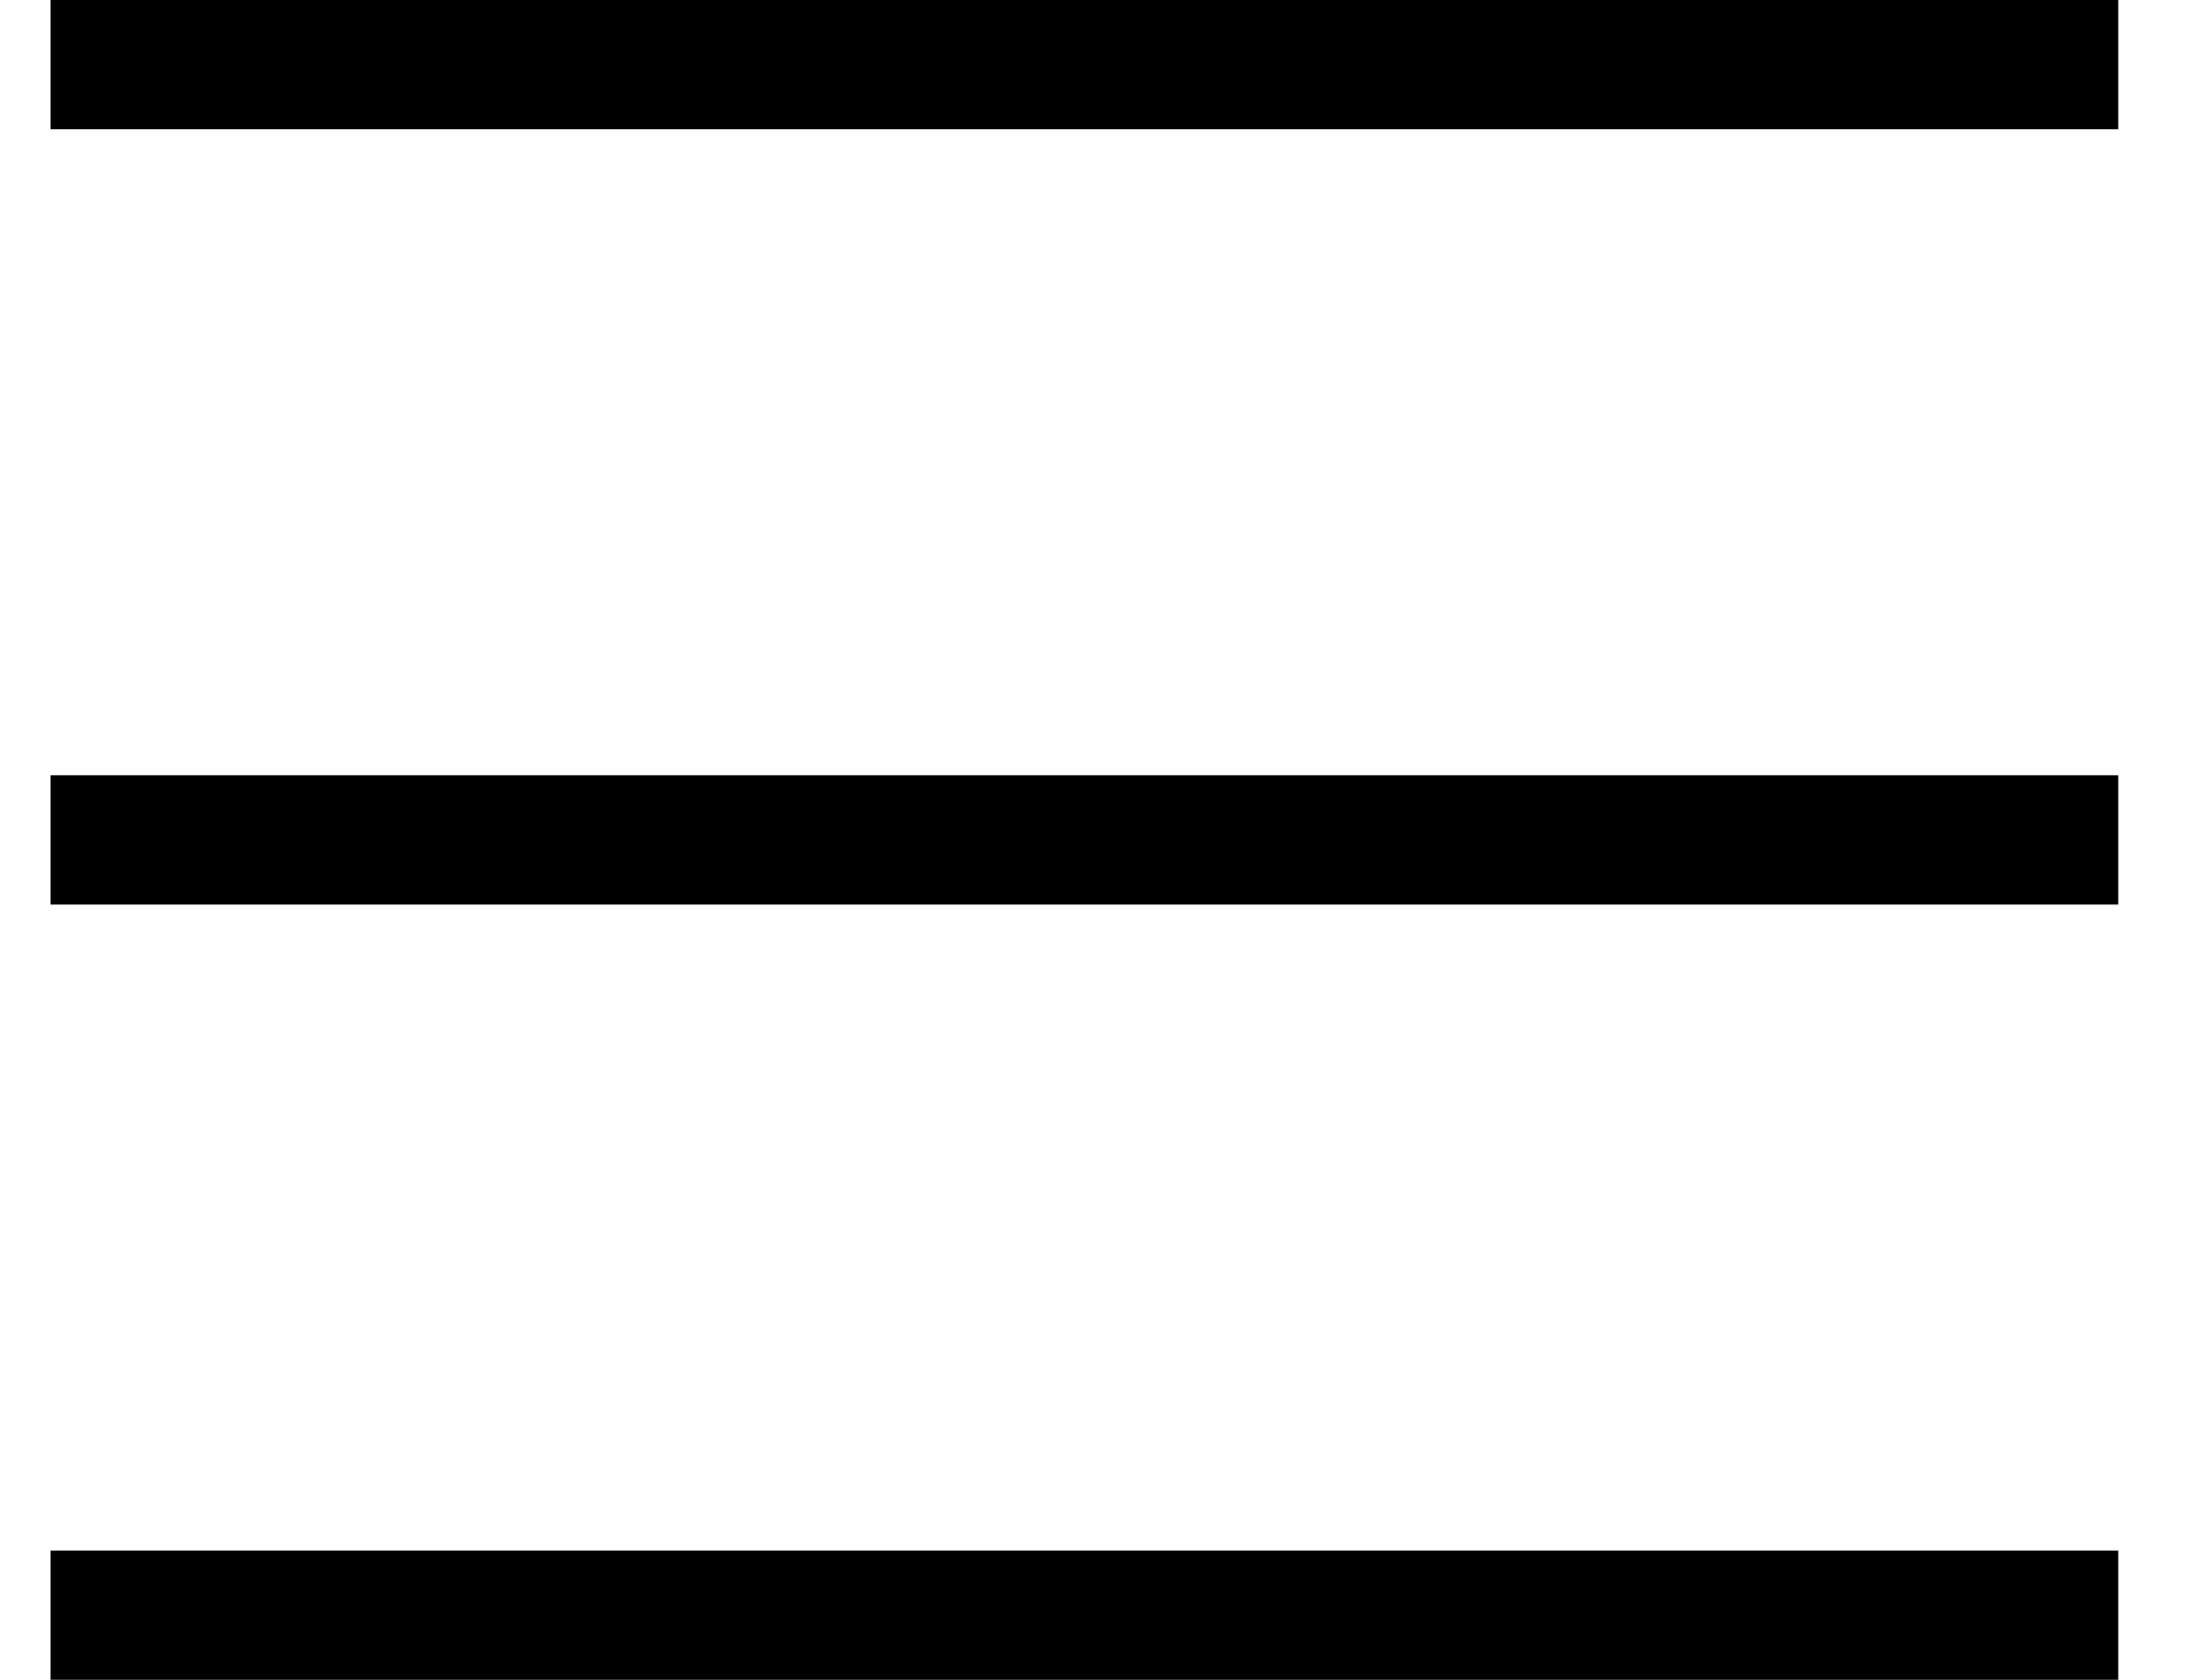
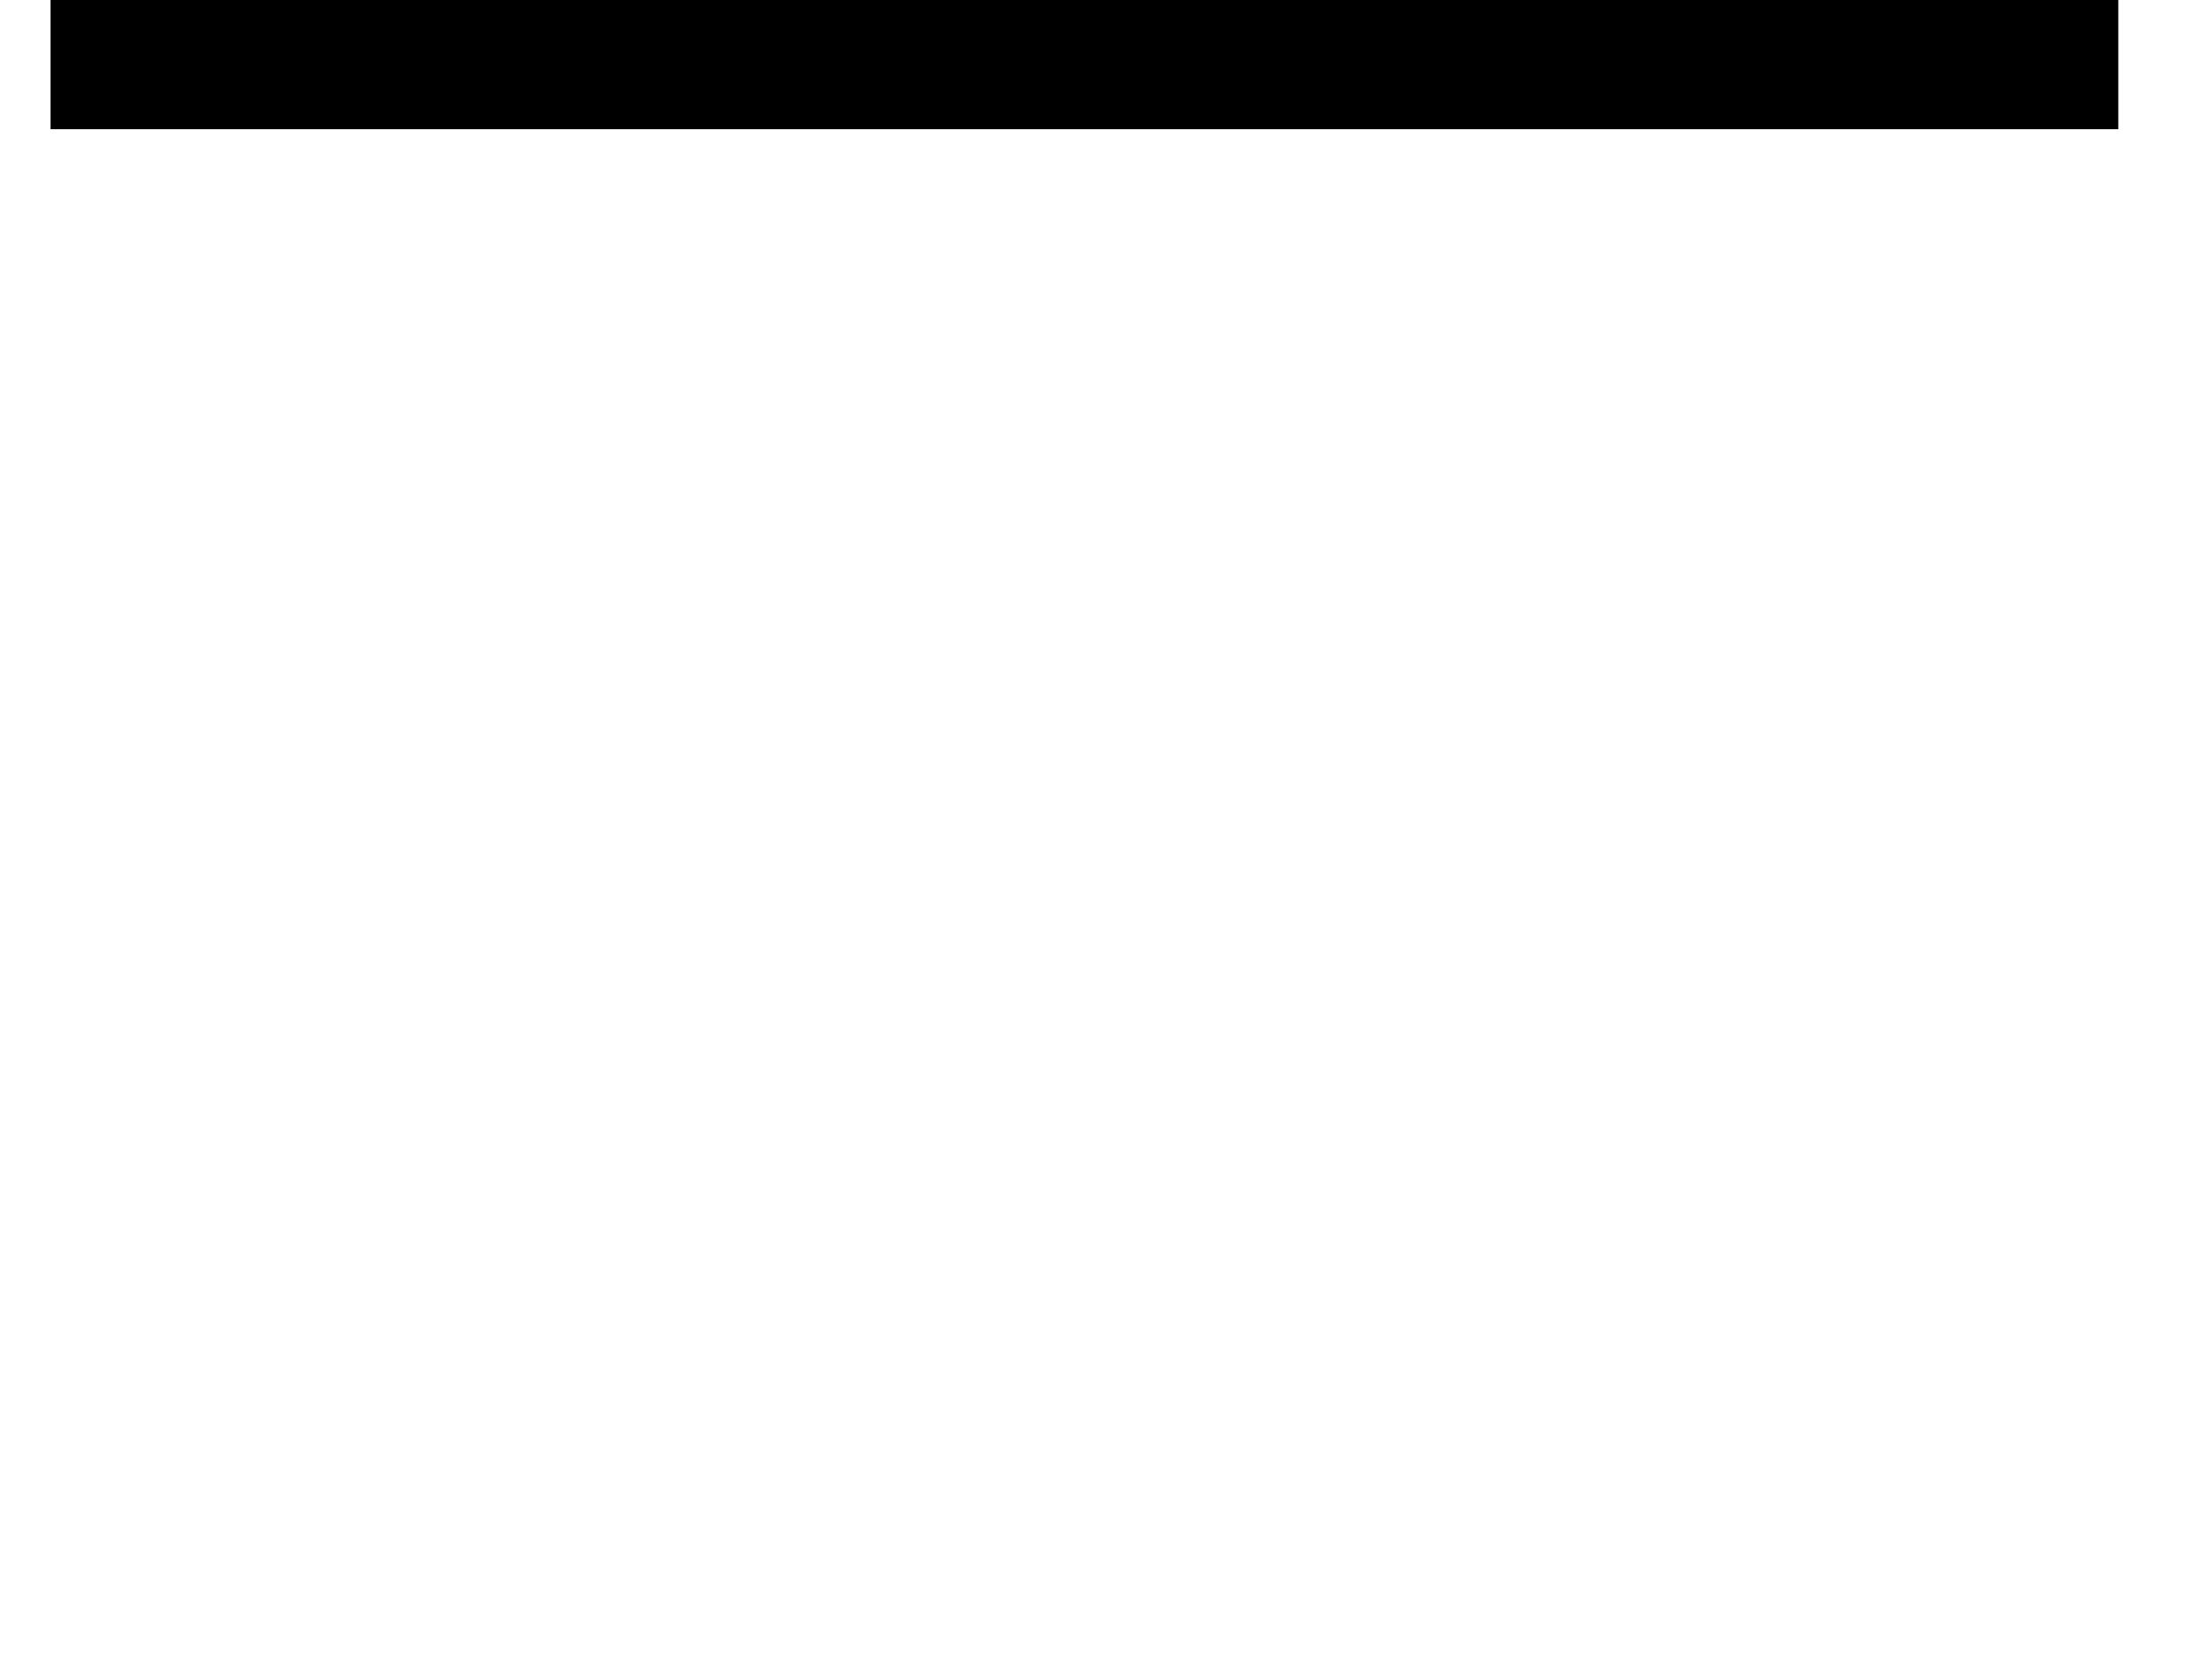
<svg xmlns="http://www.w3.org/2000/svg" width="17" height="13" viewBox="0 0 17 13" fill="none">
  <line x1="0.391" y1="0.5" x2="16.391" y2="0.5" stroke="black" />
-   <line x1="0.391" y1="6.5" x2="16.391" y2="6.5" stroke="black" />
-   <line x1="0.391" y1="12.5" x2="16.391" y2="12.5" stroke="black" />
</svg>